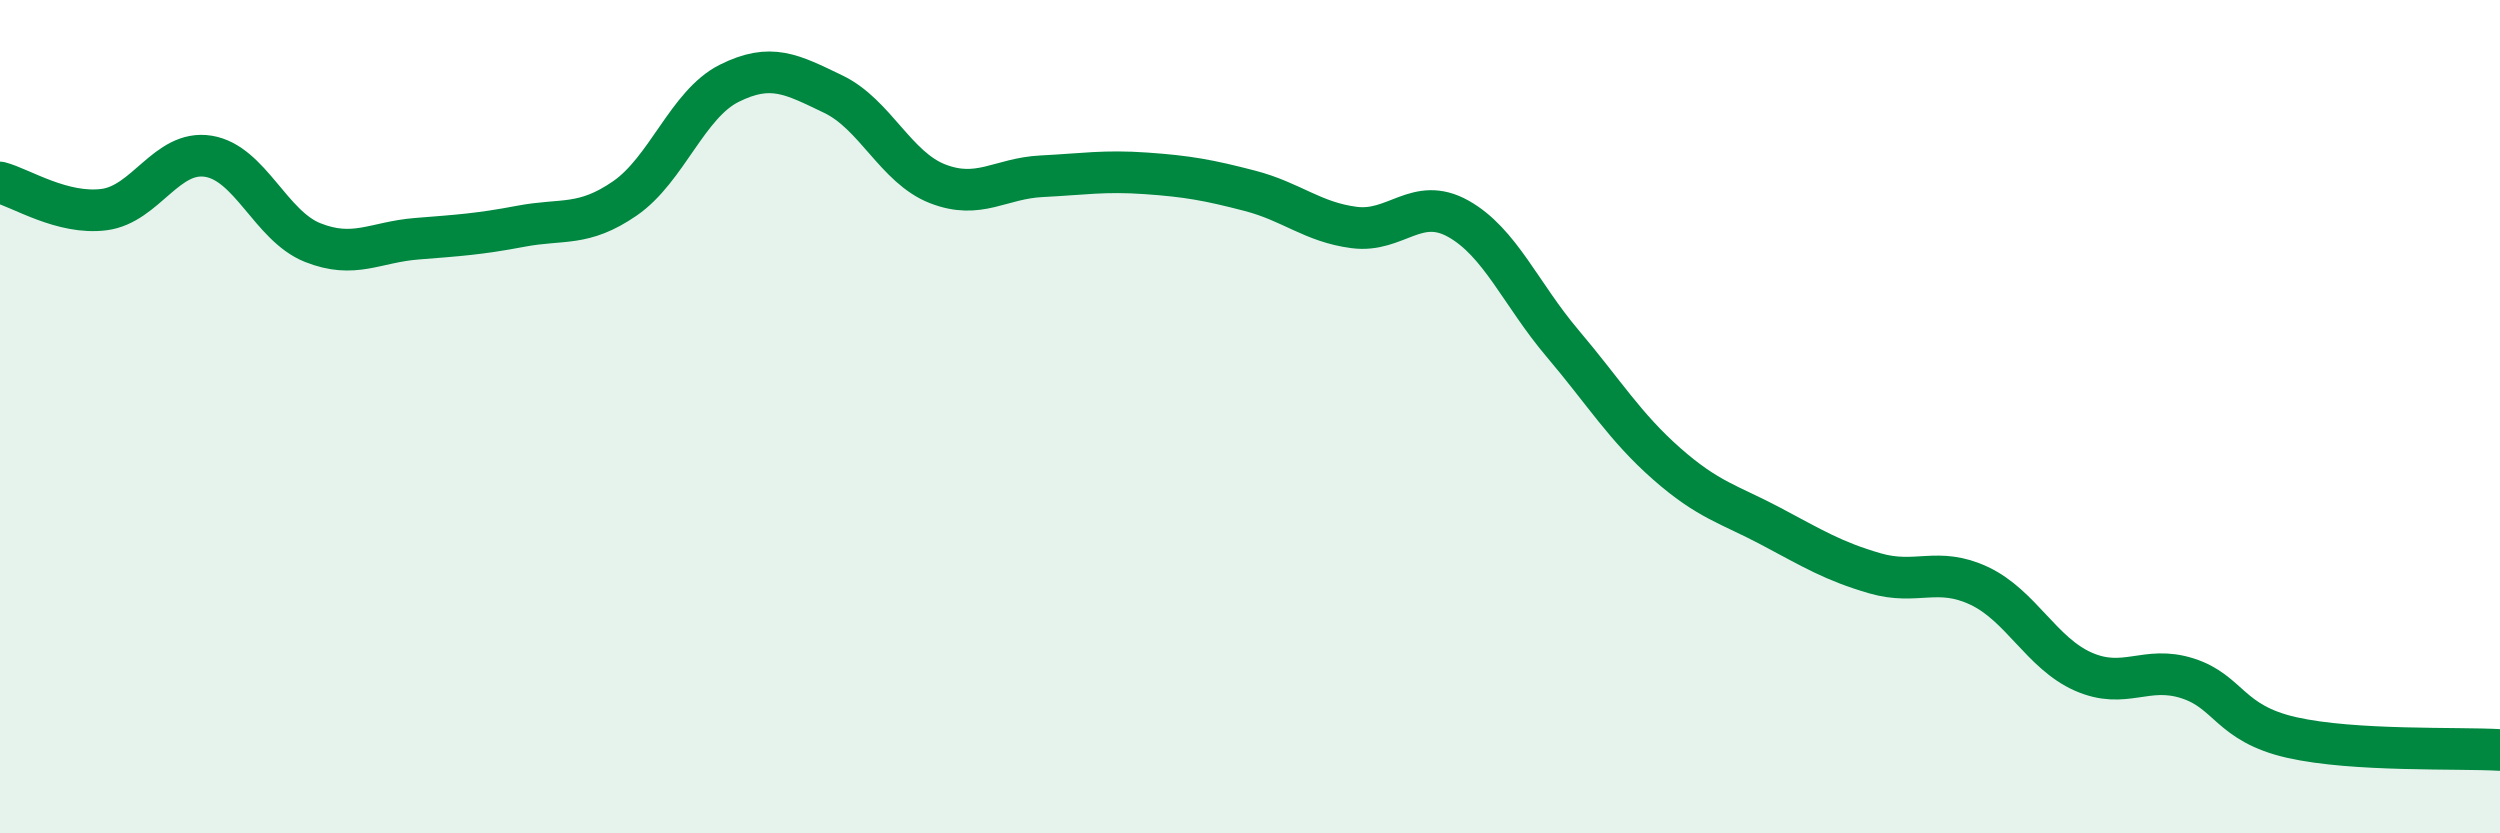
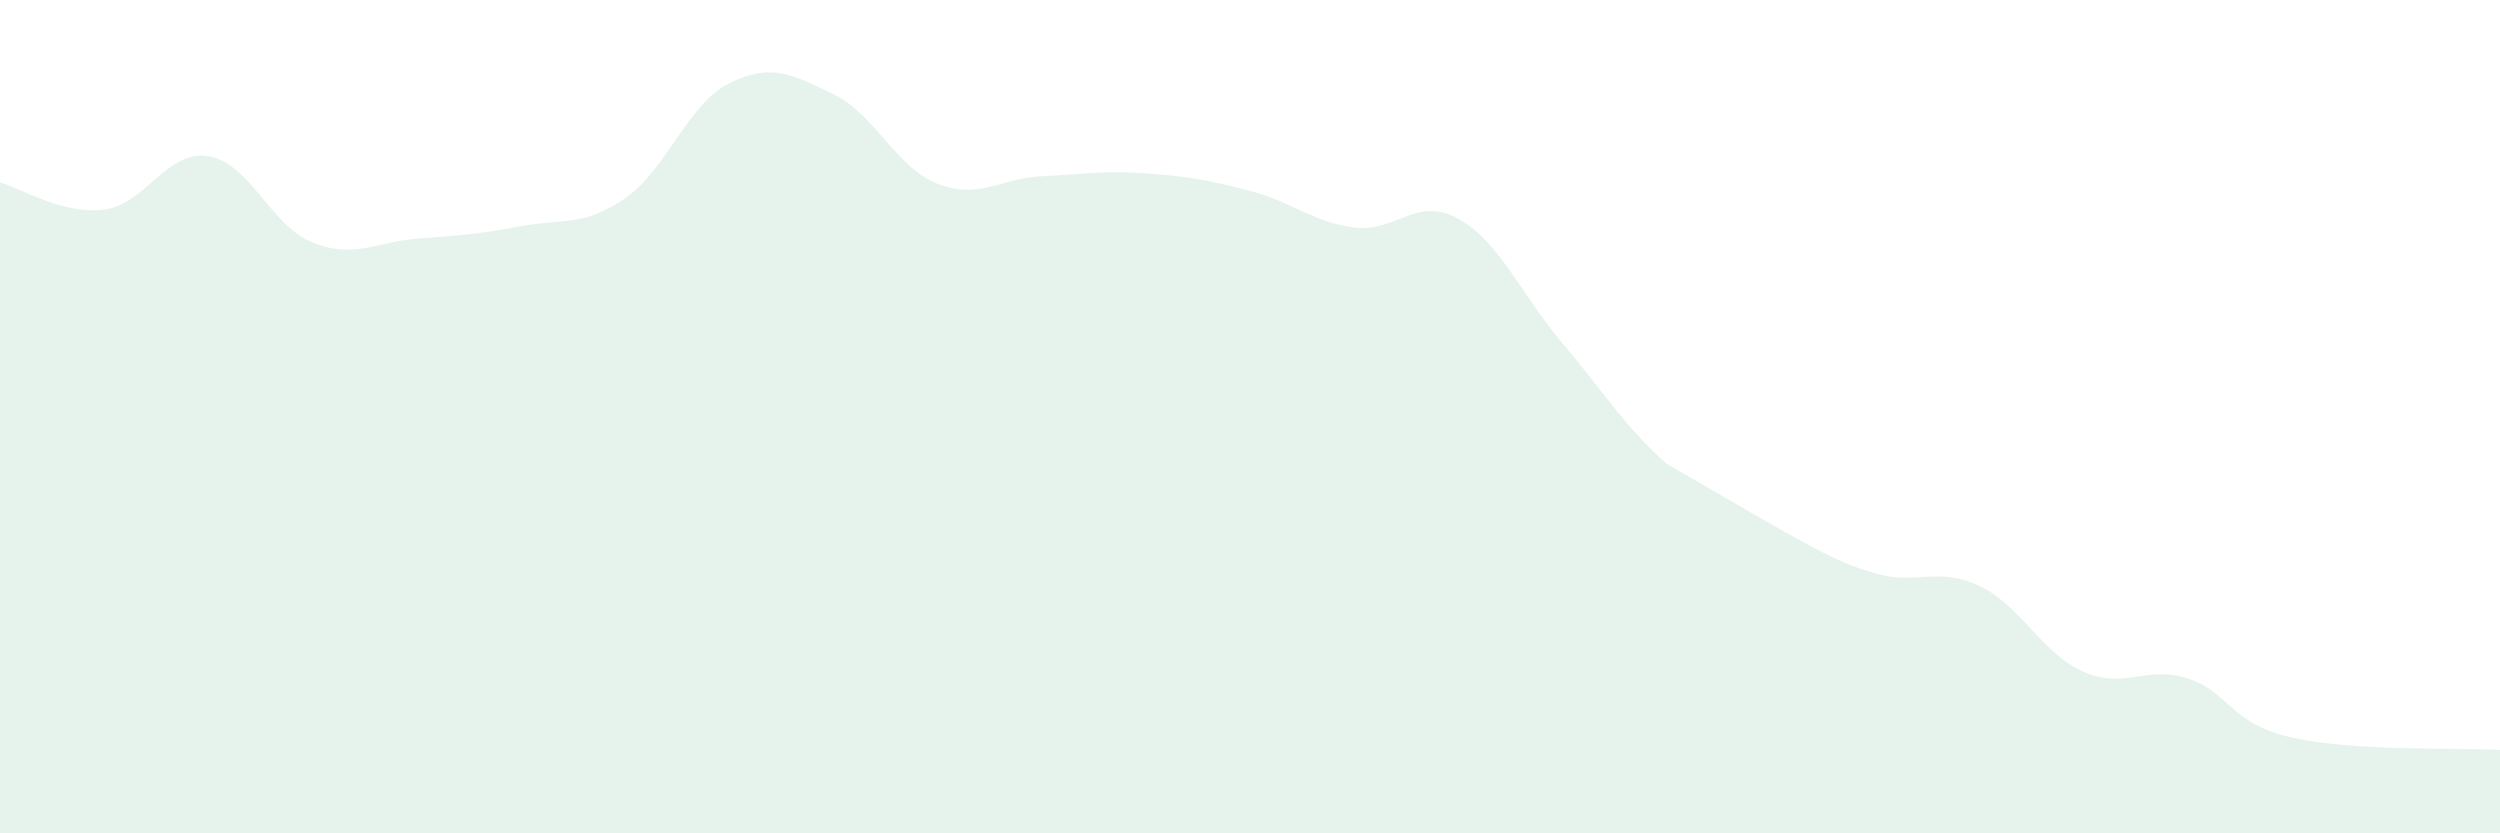
<svg xmlns="http://www.w3.org/2000/svg" width="60" height="20" viewBox="0 0 60 20">
-   <path d="M 0,4.38 C 0.5,4.51 1.5,5.16 2.5,5.03 C 3.5,4.9 4,3.59 5,3.75 C 6,3.91 6.5,5.42 7.5,5.82 C 8.5,6.22 9,5.81 10,5.73 C 11,5.65 11.5,5.62 12.5,5.43 C 13.5,5.24 14,5.45 15,4.76 C 16,4.07 16.5,2.5 17.5,2 C 18.5,1.5 19,1.78 20,2.26 C 21,2.74 21.5,4.02 22.5,4.41 C 23.5,4.8 24,4.28 25,4.23 C 26,4.18 26.5,4.09 27.5,4.16 C 28.5,4.23 29,4.32 30,4.58 C 31,4.84 31.5,5.33 32.5,5.46 C 33.5,5.59 34,4.69 35,5.25 C 36,5.81 36.5,7.06 37.5,8.24 C 38.5,9.42 39,10.25 40,11.13 C 41,12.01 41.5,12.1 42.5,12.63 C 43.5,13.16 44,13.47 45,13.76 C 46,14.05 46.5,13.59 47.5,14.06 C 48.5,14.53 49,15.68 50,16.12 C 51,16.56 51.5,15.96 52.5,16.28 C 53.5,16.6 53.5,17.36 55,17.7 C 56.5,18.04 59,17.94 60,18L60 20L0 20Z" fill="#008740" opacity="0.1" stroke-linecap="round" stroke-linejoin="round" />
-   <path d="M 0,4.38 C 0.5,4.51 1.5,5.16 2.5,5.03 C 3.5,4.9 4,3.59 5,3.75 C 6,3.91 6.5,5.42 7.5,5.82 C 8.5,6.22 9,5.81 10,5.73 C 11,5.65 11.5,5.62 12.5,5.43 C 13.5,5.24 14,5.45 15,4.76 C 16,4.07 16.5,2.5 17.5,2 C 18.5,1.5 19,1.78 20,2.26 C 21,2.74 21.5,4.02 22.5,4.41 C 23.5,4.8 24,4.28 25,4.23 C 26,4.18 26.5,4.09 27.5,4.16 C 28.5,4.23 29,4.32 30,4.58 C 31,4.84 31.5,5.33 32.5,5.46 C 33.5,5.59 34,4.69 35,5.25 C 36,5.81 36.5,7.06 37.5,8.24 C 38.5,9.42 39,10.25 40,11.13 C 41,12.01 41.5,12.1 42.5,12.63 C 43.5,13.16 44,13.47 45,13.76 C 46,14.05 46.5,13.59 47.5,14.06 C 48.5,14.53 49,15.68 50,16.12 C 51,16.56 51.5,15.96 52.5,16.28 C 53.5,16.6 53.5,17.36 55,17.7 C 56.5,18.04 59,17.94 60,18" stroke="#008740" stroke-width="1" fill="none" stroke-linecap="round" stroke-linejoin="round" />
+   <path d="M 0,4.38 C 0.5,4.51 1.5,5.16 2.5,5.03 C 3.5,4.9 4,3.59 5,3.75 C 6,3.91 6.5,5.42 7.5,5.82 C 8.5,6.22 9,5.81 10,5.73 C 11,5.65 11.5,5.62 12.5,5.43 C 13.5,5.24 14,5.45 15,4.76 C 16,4.07 16.5,2.5 17.5,2 C 18.5,1.5 19,1.78 20,2.26 C 21,2.74 21.5,4.02 22.5,4.41 C 23.5,4.8 24,4.28 25,4.23 C 26,4.18 26.5,4.09 27.5,4.16 C 28.5,4.23 29,4.32 30,4.58 C 31,4.84 31.5,5.33 32.5,5.46 C 33.5,5.59 34,4.69 35,5.25 C 36,5.81 36.5,7.06 37.5,8.24 C 38.5,9.42 39,10.25 40,11.13 C 43.5,13.16 44,13.47 45,13.76 C 46,14.05 46.5,13.59 47.5,14.06 C 48.5,14.53 49,15.68 50,16.12 C 51,16.56 51.5,15.96 52.5,16.28 C 53.5,16.6 53.5,17.36 55,17.7 C 56.5,18.04 59,17.94 60,18L60 20L0 20Z" fill="#008740" opacity="0.1" stroke-linecap="round" stroke-linejoin="round" />
</svg>